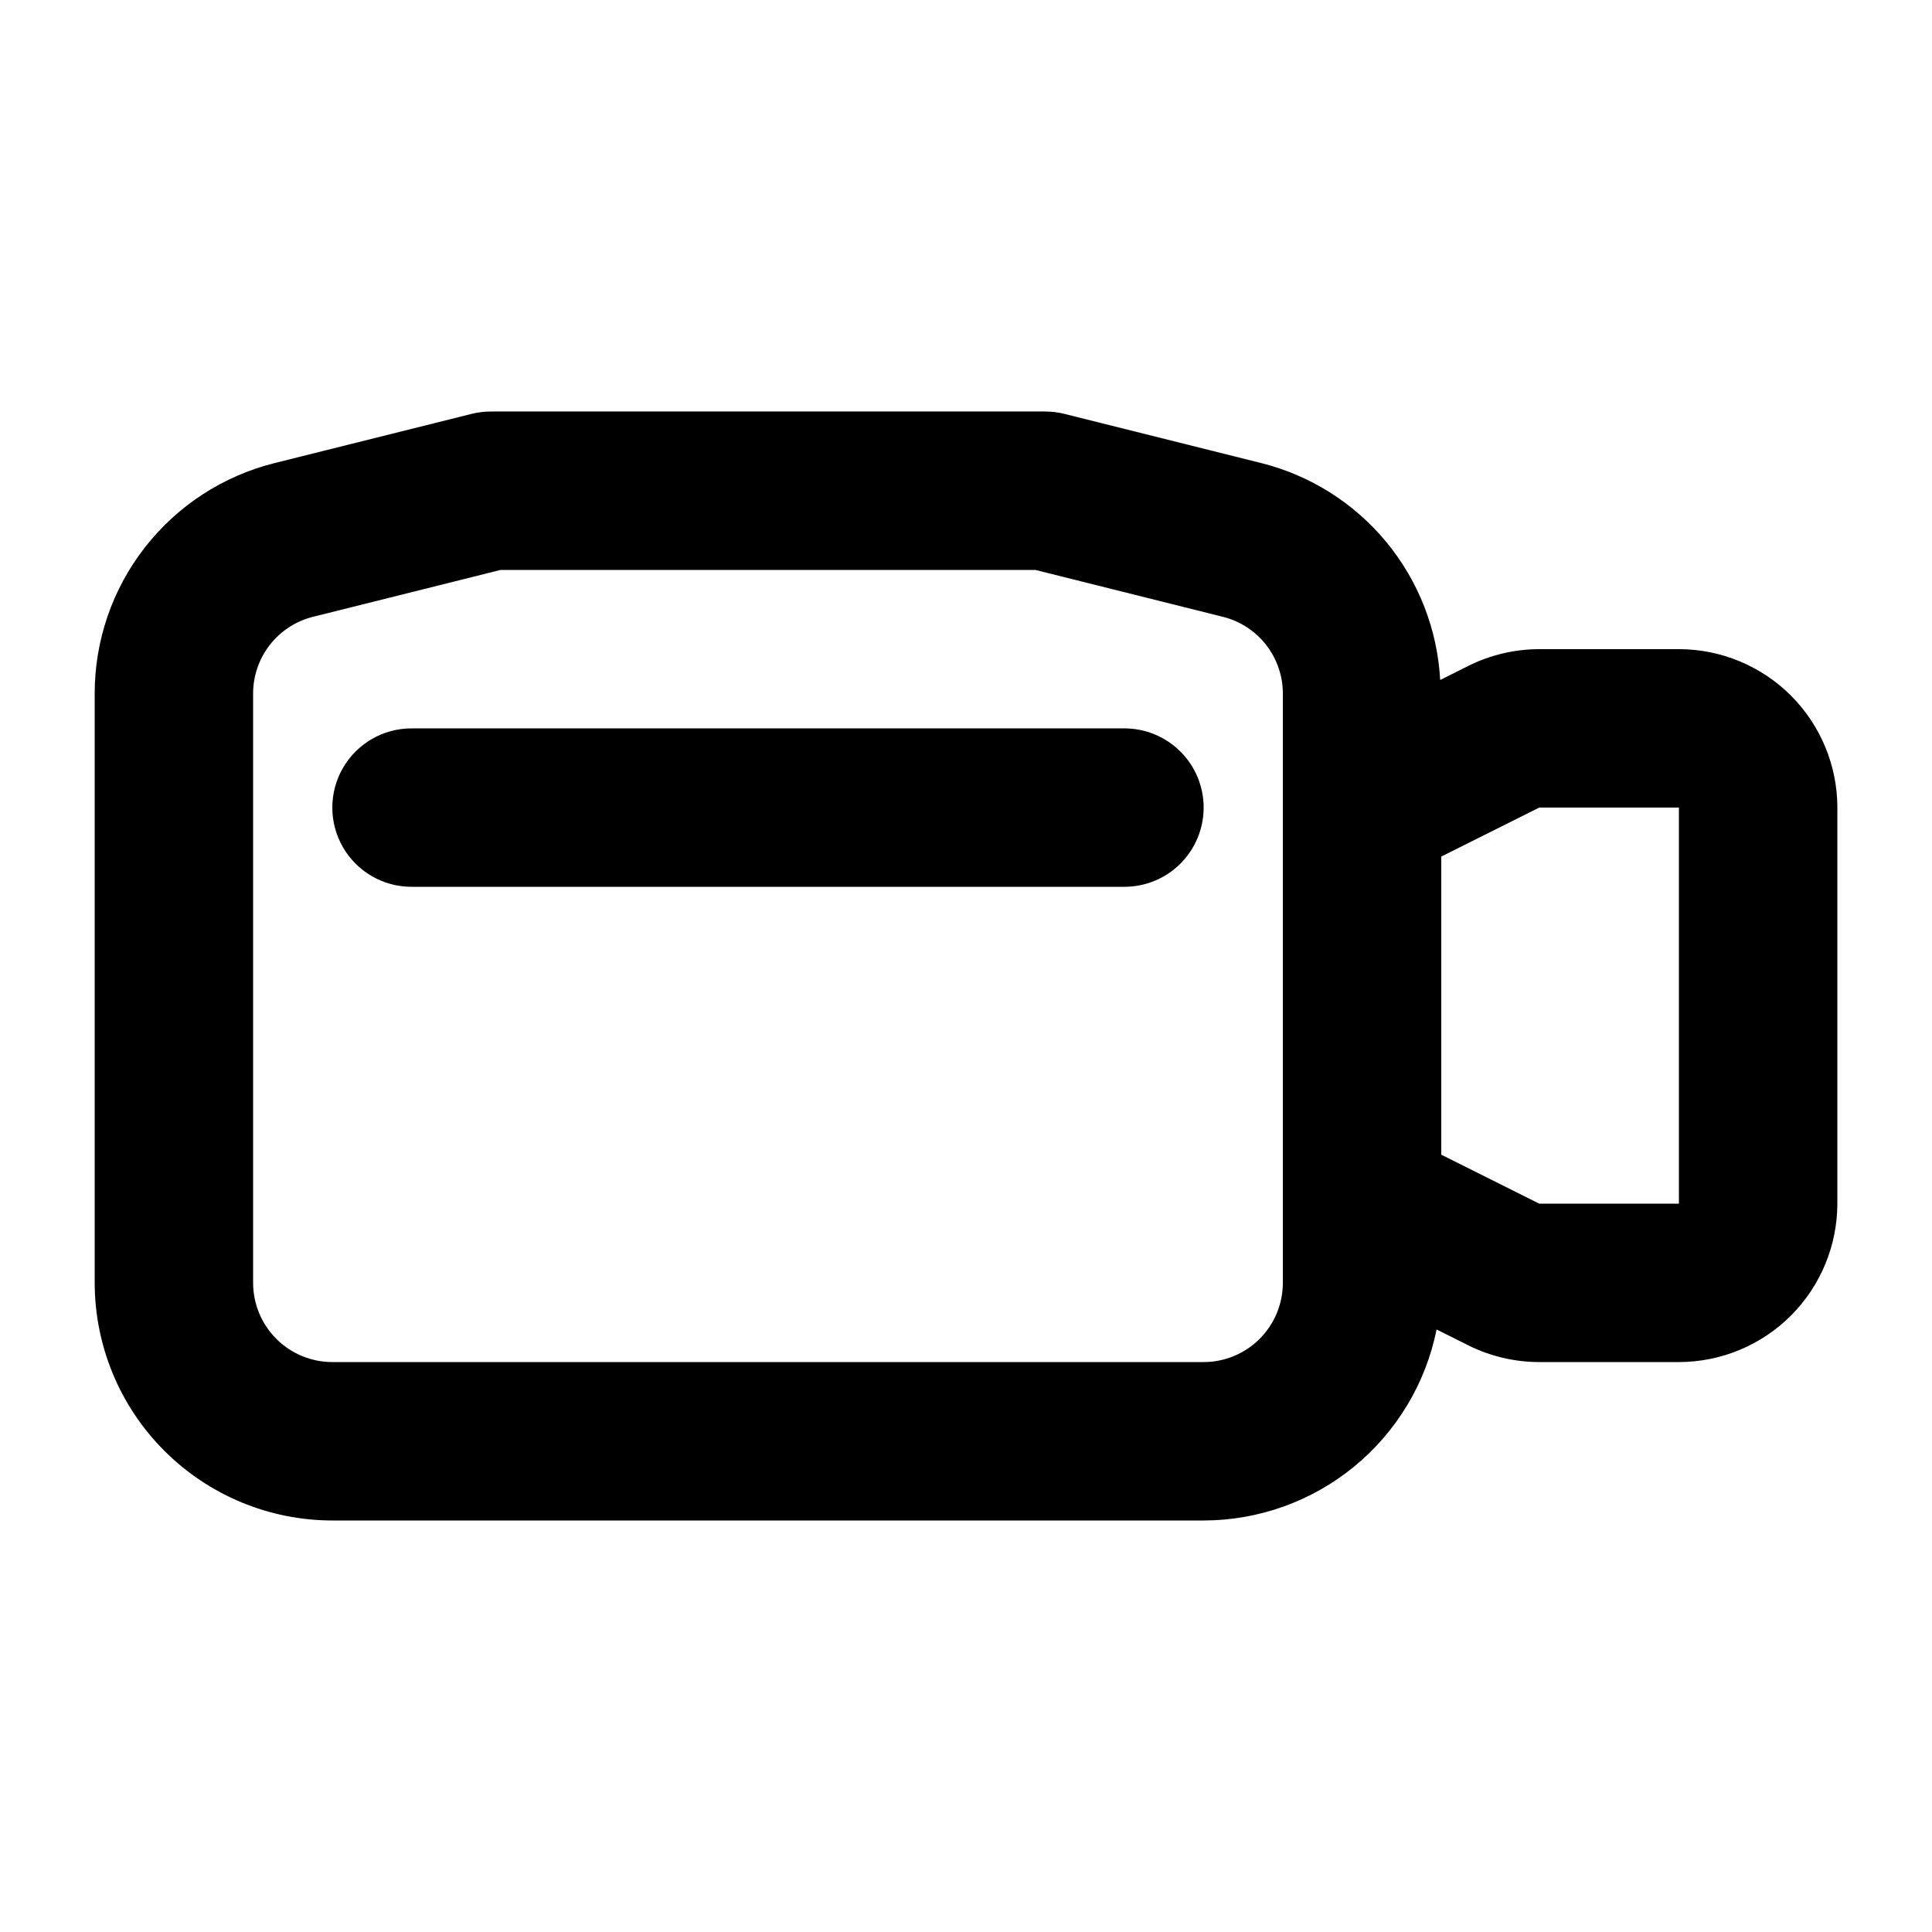
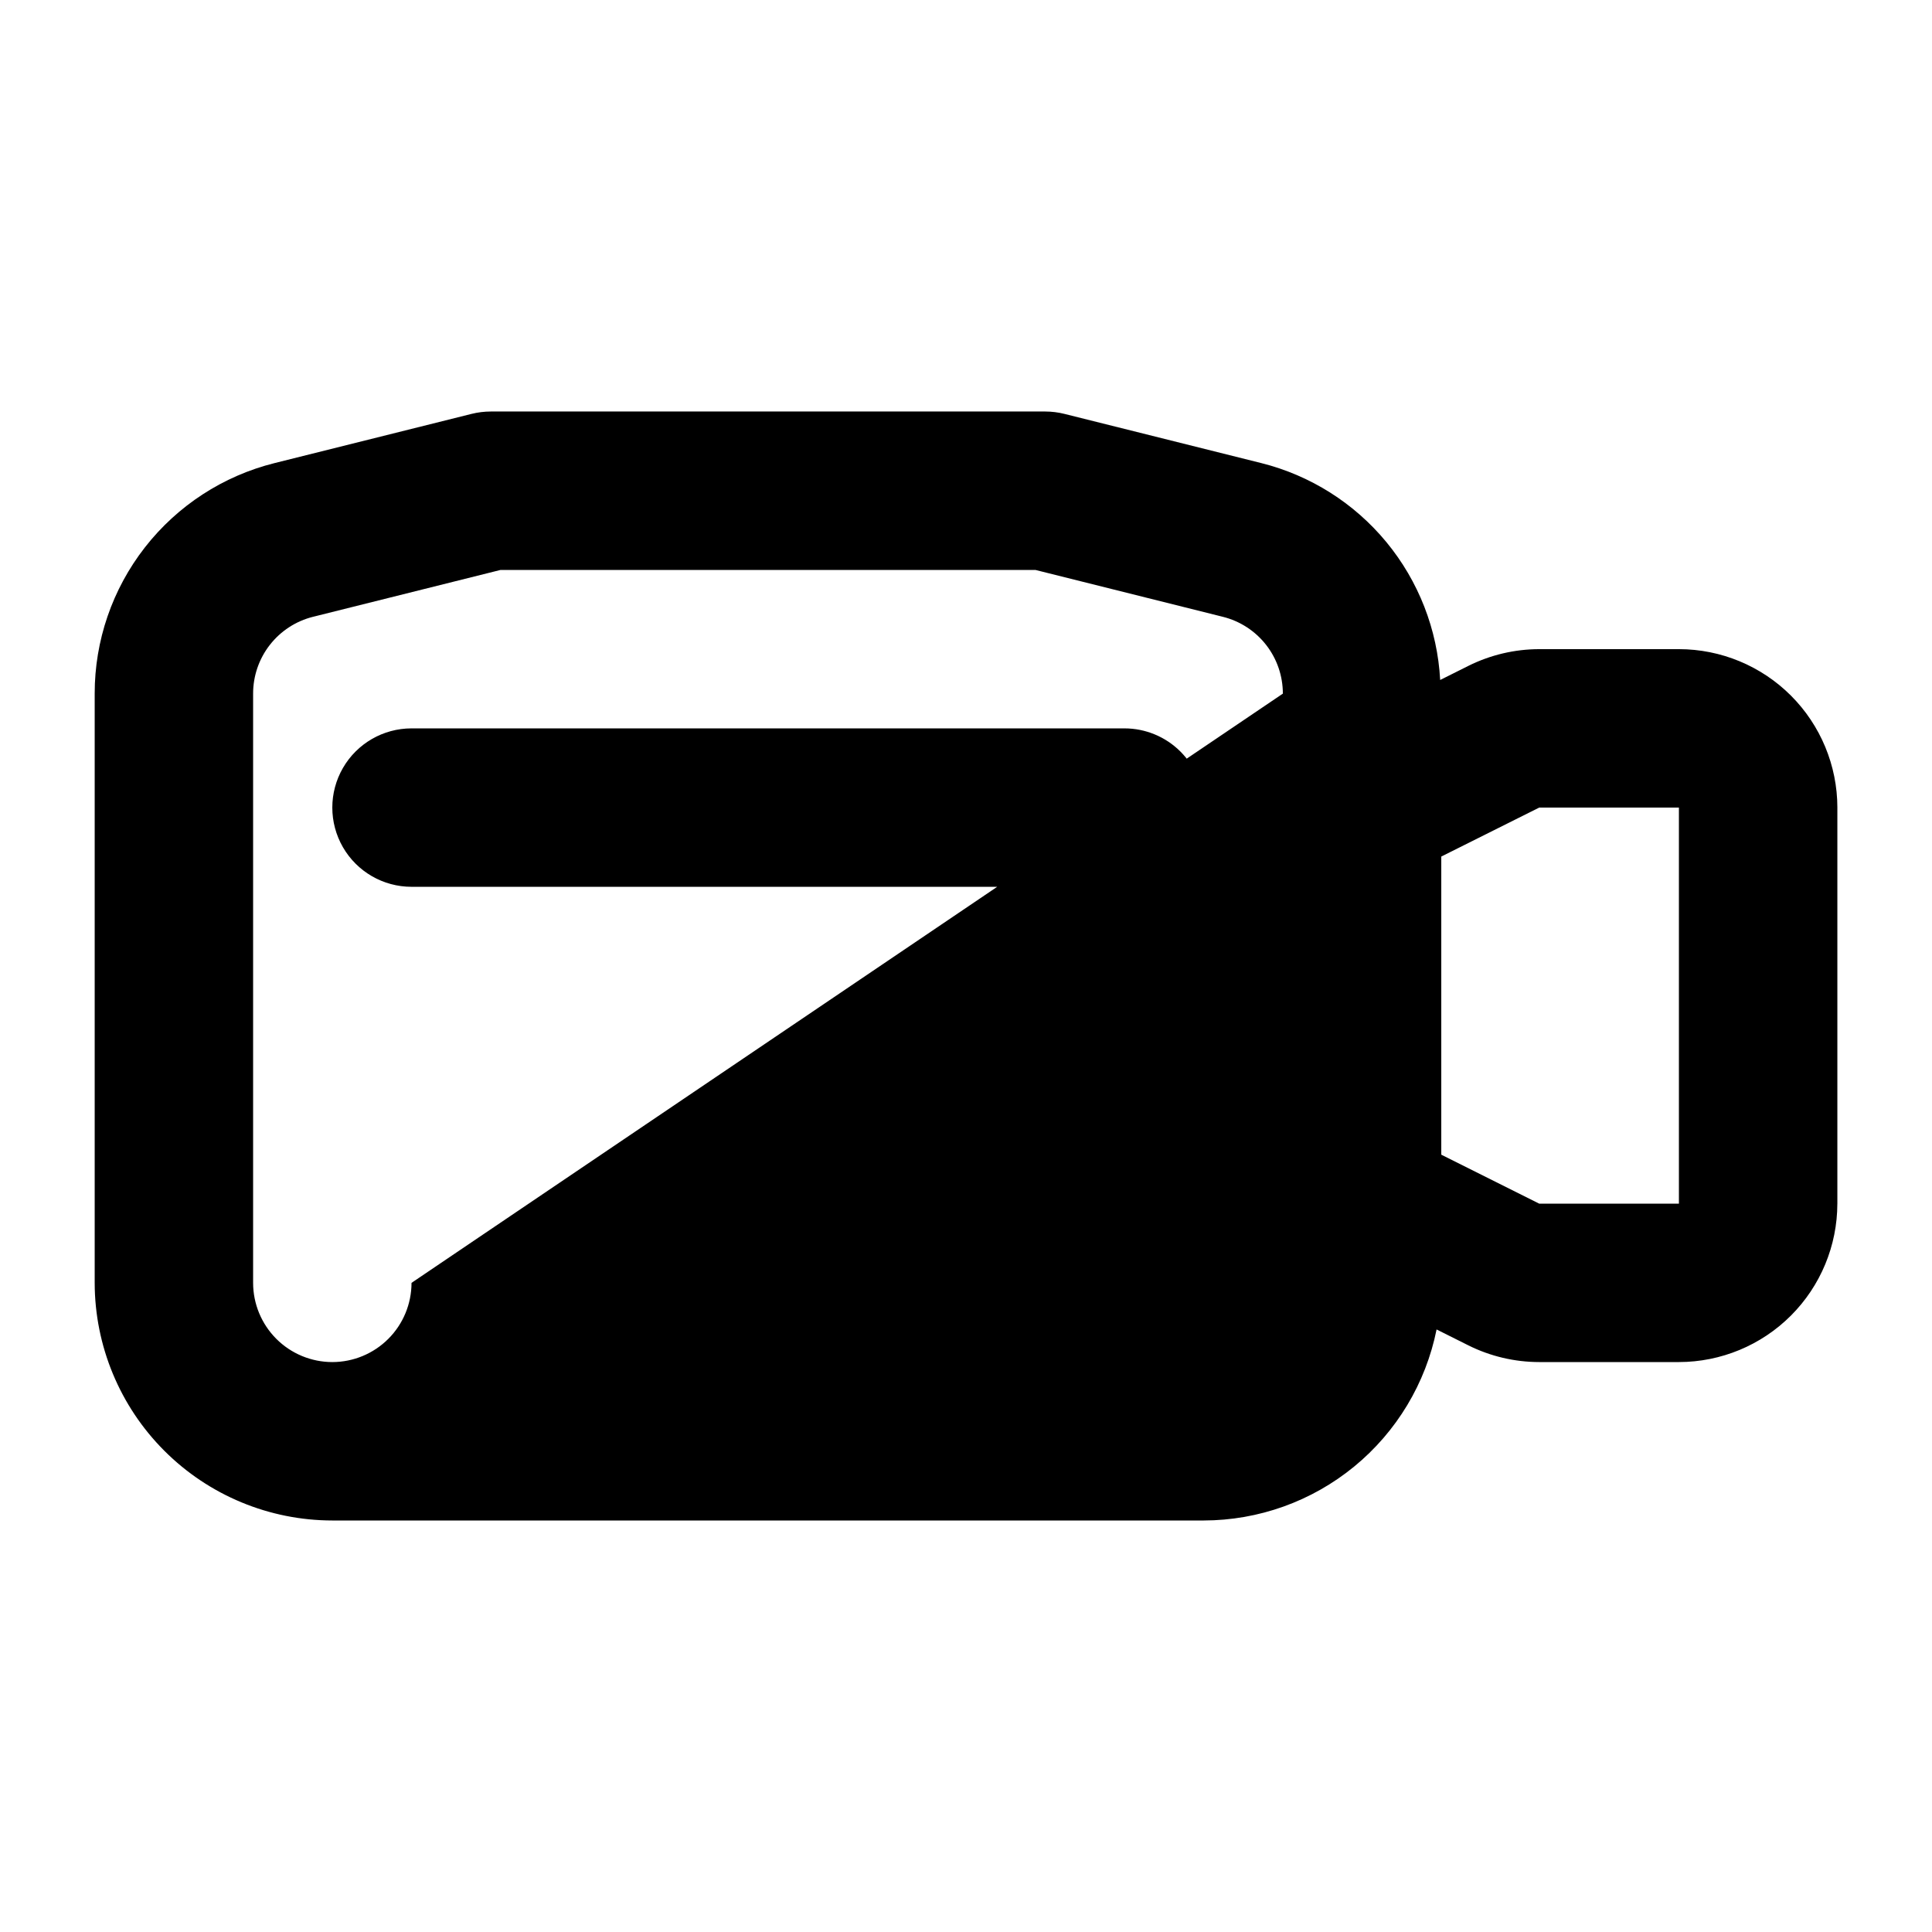
<svg xmlns="http://www.w3.org/2000/svg" fill="#000000" width="800px" height="800px" version="1.1" viewBox="144 144 512 512">
-   <path d="m462.98 358.02c0 5.566-2.215 10.906-6.148 14.844-3.938 3.934-9.277 6.148-14.844 6.148h-188.93c-7.5 0-14.43-4.004-18.18-10.496-3.75-6.496-3.75-14.5 0-20.992 3.75-6.496 10.68-10.496 18.18-10.496h188.93c5.566 0 10.906 2.211 14.844 6.148 3.934 3.938 6.148 9.273 6.148 14.844zm167.94 0v104.96h-0.004c-0.012 11.129-4.438 21.801-12.309 29.672-7.871 7.871-18.543 12.297-29.676 12.309h-37.023c-6.516-0.004-12.941-1.52-18.777-4.426l-8.422-4.215v0.004c-2.867 14.262-10.582 27.098-21.832 36.324-11.25 9.227-25.348 14.277-39.895 14.297h-230.91c-16.695-0.016-32.703-6.656-44.512-18.465-11.805-11.805-18.445-27.812-18.465-44.512v-156.15c-0.016-14.043 4.672-27.691 13.316-38.766 8.641-11.07 20.738-18.934 34.367-22.332l52.191-13.035c1.664-0.414 3.371-0.625 5.086-0.629h146.95c1.711 0.004 3.418 0.215 5.082 0.629l52.172 13.039c13.004 3.262 24.621 10.602 33.152 20.945 8.527 10.344 13.523 23.148 14.25 36.535l7.481-3.742h-0.004c5.836-2.906 12.262-4.422 18.777-4.43h37.023c11.133 0.012 21.805 4.438 29.676 12.309 7.871 7.871 12.297 18.543 12.309 29.676zm-146.95-30.199c0.004-4.684-1.559-9.23-4.441-12.922-2.883-3.691-6.918-6.309-11.465-7.441l-49.648-12.414h-141.78l-49.672 12.414v-0.004c-4.543 1.137-8.574 3.758-11.453 7.449-2.879 3.691-4.438 8.238-4.434 12.918v156.15c0.004 5.566 2.219 10.906 6.152 14.84 3.938 3.938 9.273 6.148 14.84 6.152h230.91c5.562-0.004 10.902-2.215 14.836-6.152 3.938-3.934 6.148-9.273 6.152-14.84zm104.96 30.199h-37.023l-25.953 12.977v79.004l25.953 12.98h37.023z" />
+   <path d="m462.98 358.02c0 5.566-2.215 10.906-6.148 14.844-3.938 3.934-9.277 6.148-14.844 6.148h-188.93c-7.5 0-14.43-4.004-18.18-10.496-3.75-6.496-3.75-14.5 0-20.992 3.75-6.496 10.68-10.496 18.18-10.496h188.93c5.566 0 10.906 2.211 14.844 6.148 3.934 3.938 6.148 9.273 6.148 14.844zm167.94 0v104.96h-0.004c-0.012 11.129-4.438 21.801-12.309 29.672-7.871 7.871-18.543 12.297-29.676 12.309h-37.023c-6.516-0.004-12.941-1.52-18.777-4.426l-8.422-4.215v0.004c-2.867 14.262-10.582 27.098-21.832 36.324-11.25 9.227-25.348 14.277-39.895 14.297h-230.91c-16.695-0.016-32.703-6.656-44.512-18.465-11.805-11.805-18.445-27.812-18.465-44.512v-156.15c-0.016-14.043 4.672-27.691 13.316-38.766 8.641-11.07 20.738-18.934 34.367-22.332l52.191-13.035c1.664-0.414 3.371-0.625 5.086-0.629h146.95c1.711 0.004 3.418 0.215 5.082 0.629l52.172 13.039c13.004 3.262 24.621 10.602 33.152 20.945 8.527 10.344 13.523 23.148 14.25 36.535l7.481-3.742h-0.004c5.836-2.906 12.262-4.422 18.777-4.43h37.023c11.133 0.012 21.805 4.438 29.676 12.309 7.871 7.871 12.297 18.543 12.309 29.676zm-146.95-30.199c0.004-4.684-1.559-9.23-4.441-12.922-2.883-3.691-6.918-6.309-11.465-7.441l-49.648-12.414h-141.78l-49.672 12.414v-0.004c-4.543 1.137-8.574 3.758-11.453 7.449-2.879 3.691-4.438 8.238-4.434 12.918v156.15c0.004 5.566 2.219 10.906 6.152 14.84 3.938 3.938 9.273 6.148 14.84 6.152c5.562-0.004 10.902-2.215 14.836-6.152 3.938-3.934 6.148-9.273 6.152-14.84zm104.96 30.199h-37.023l-25.953 12.977v79.004l25.953 12.98h37.023z" />
</svg>